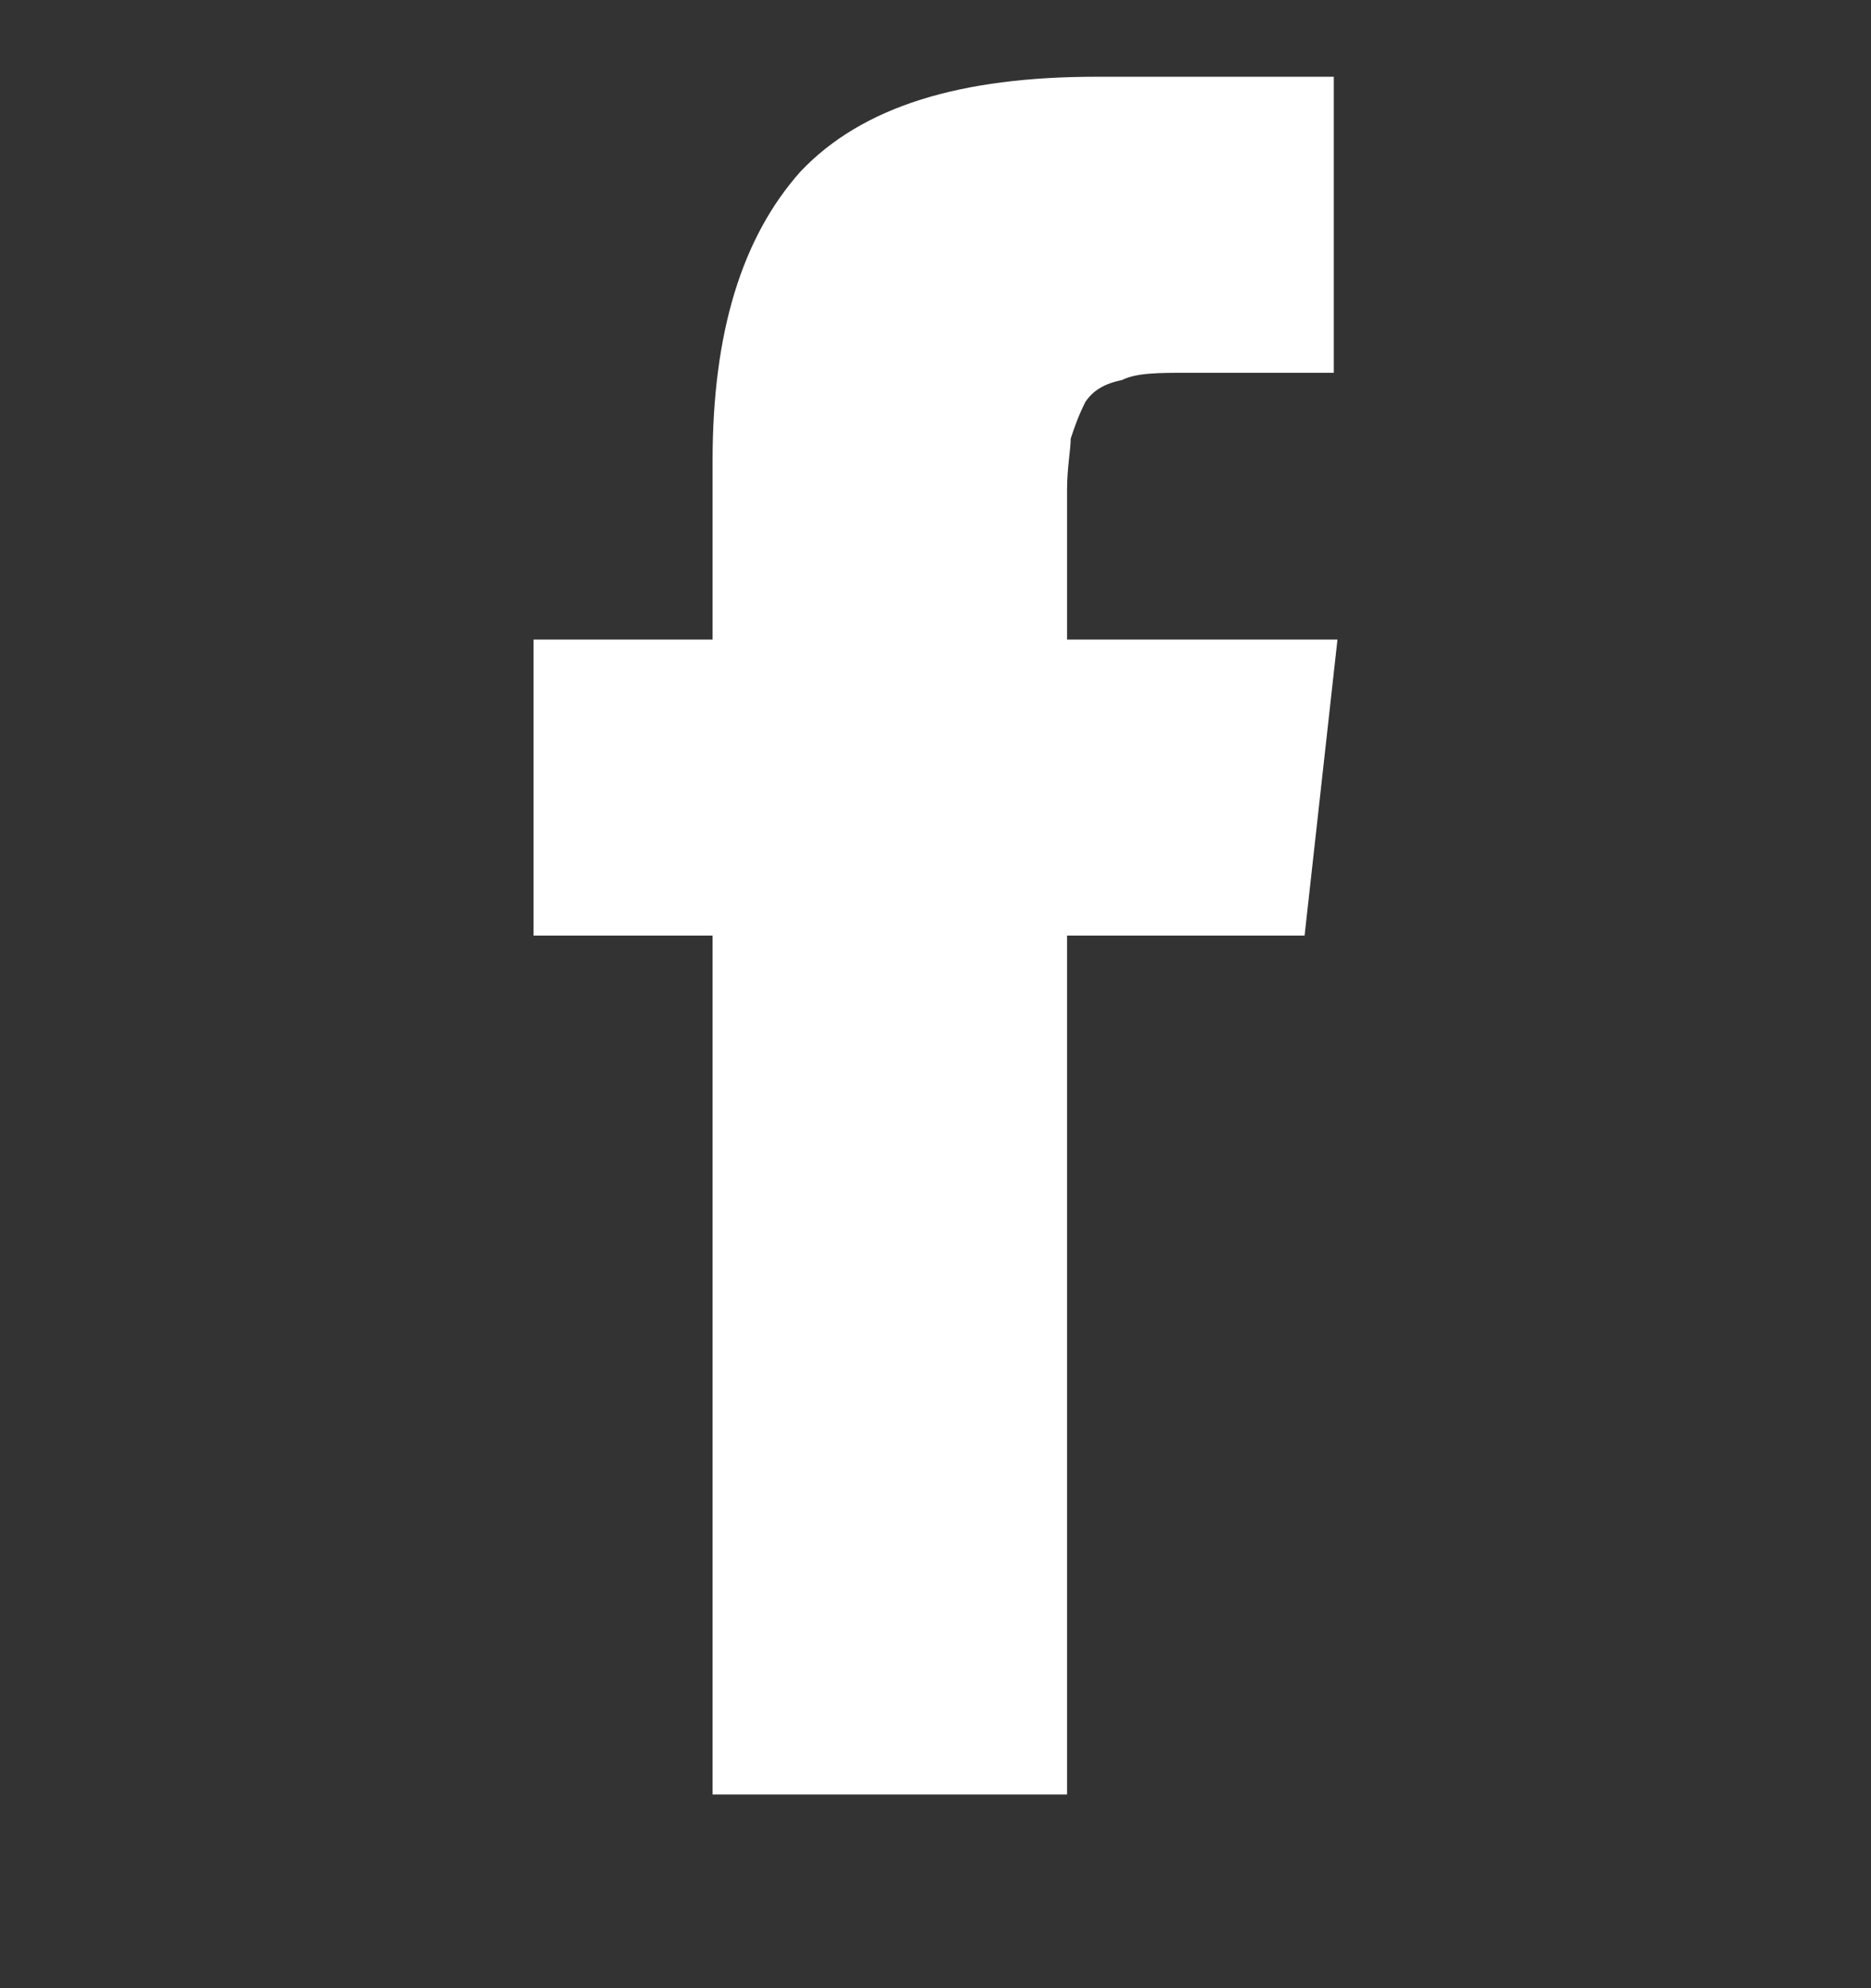
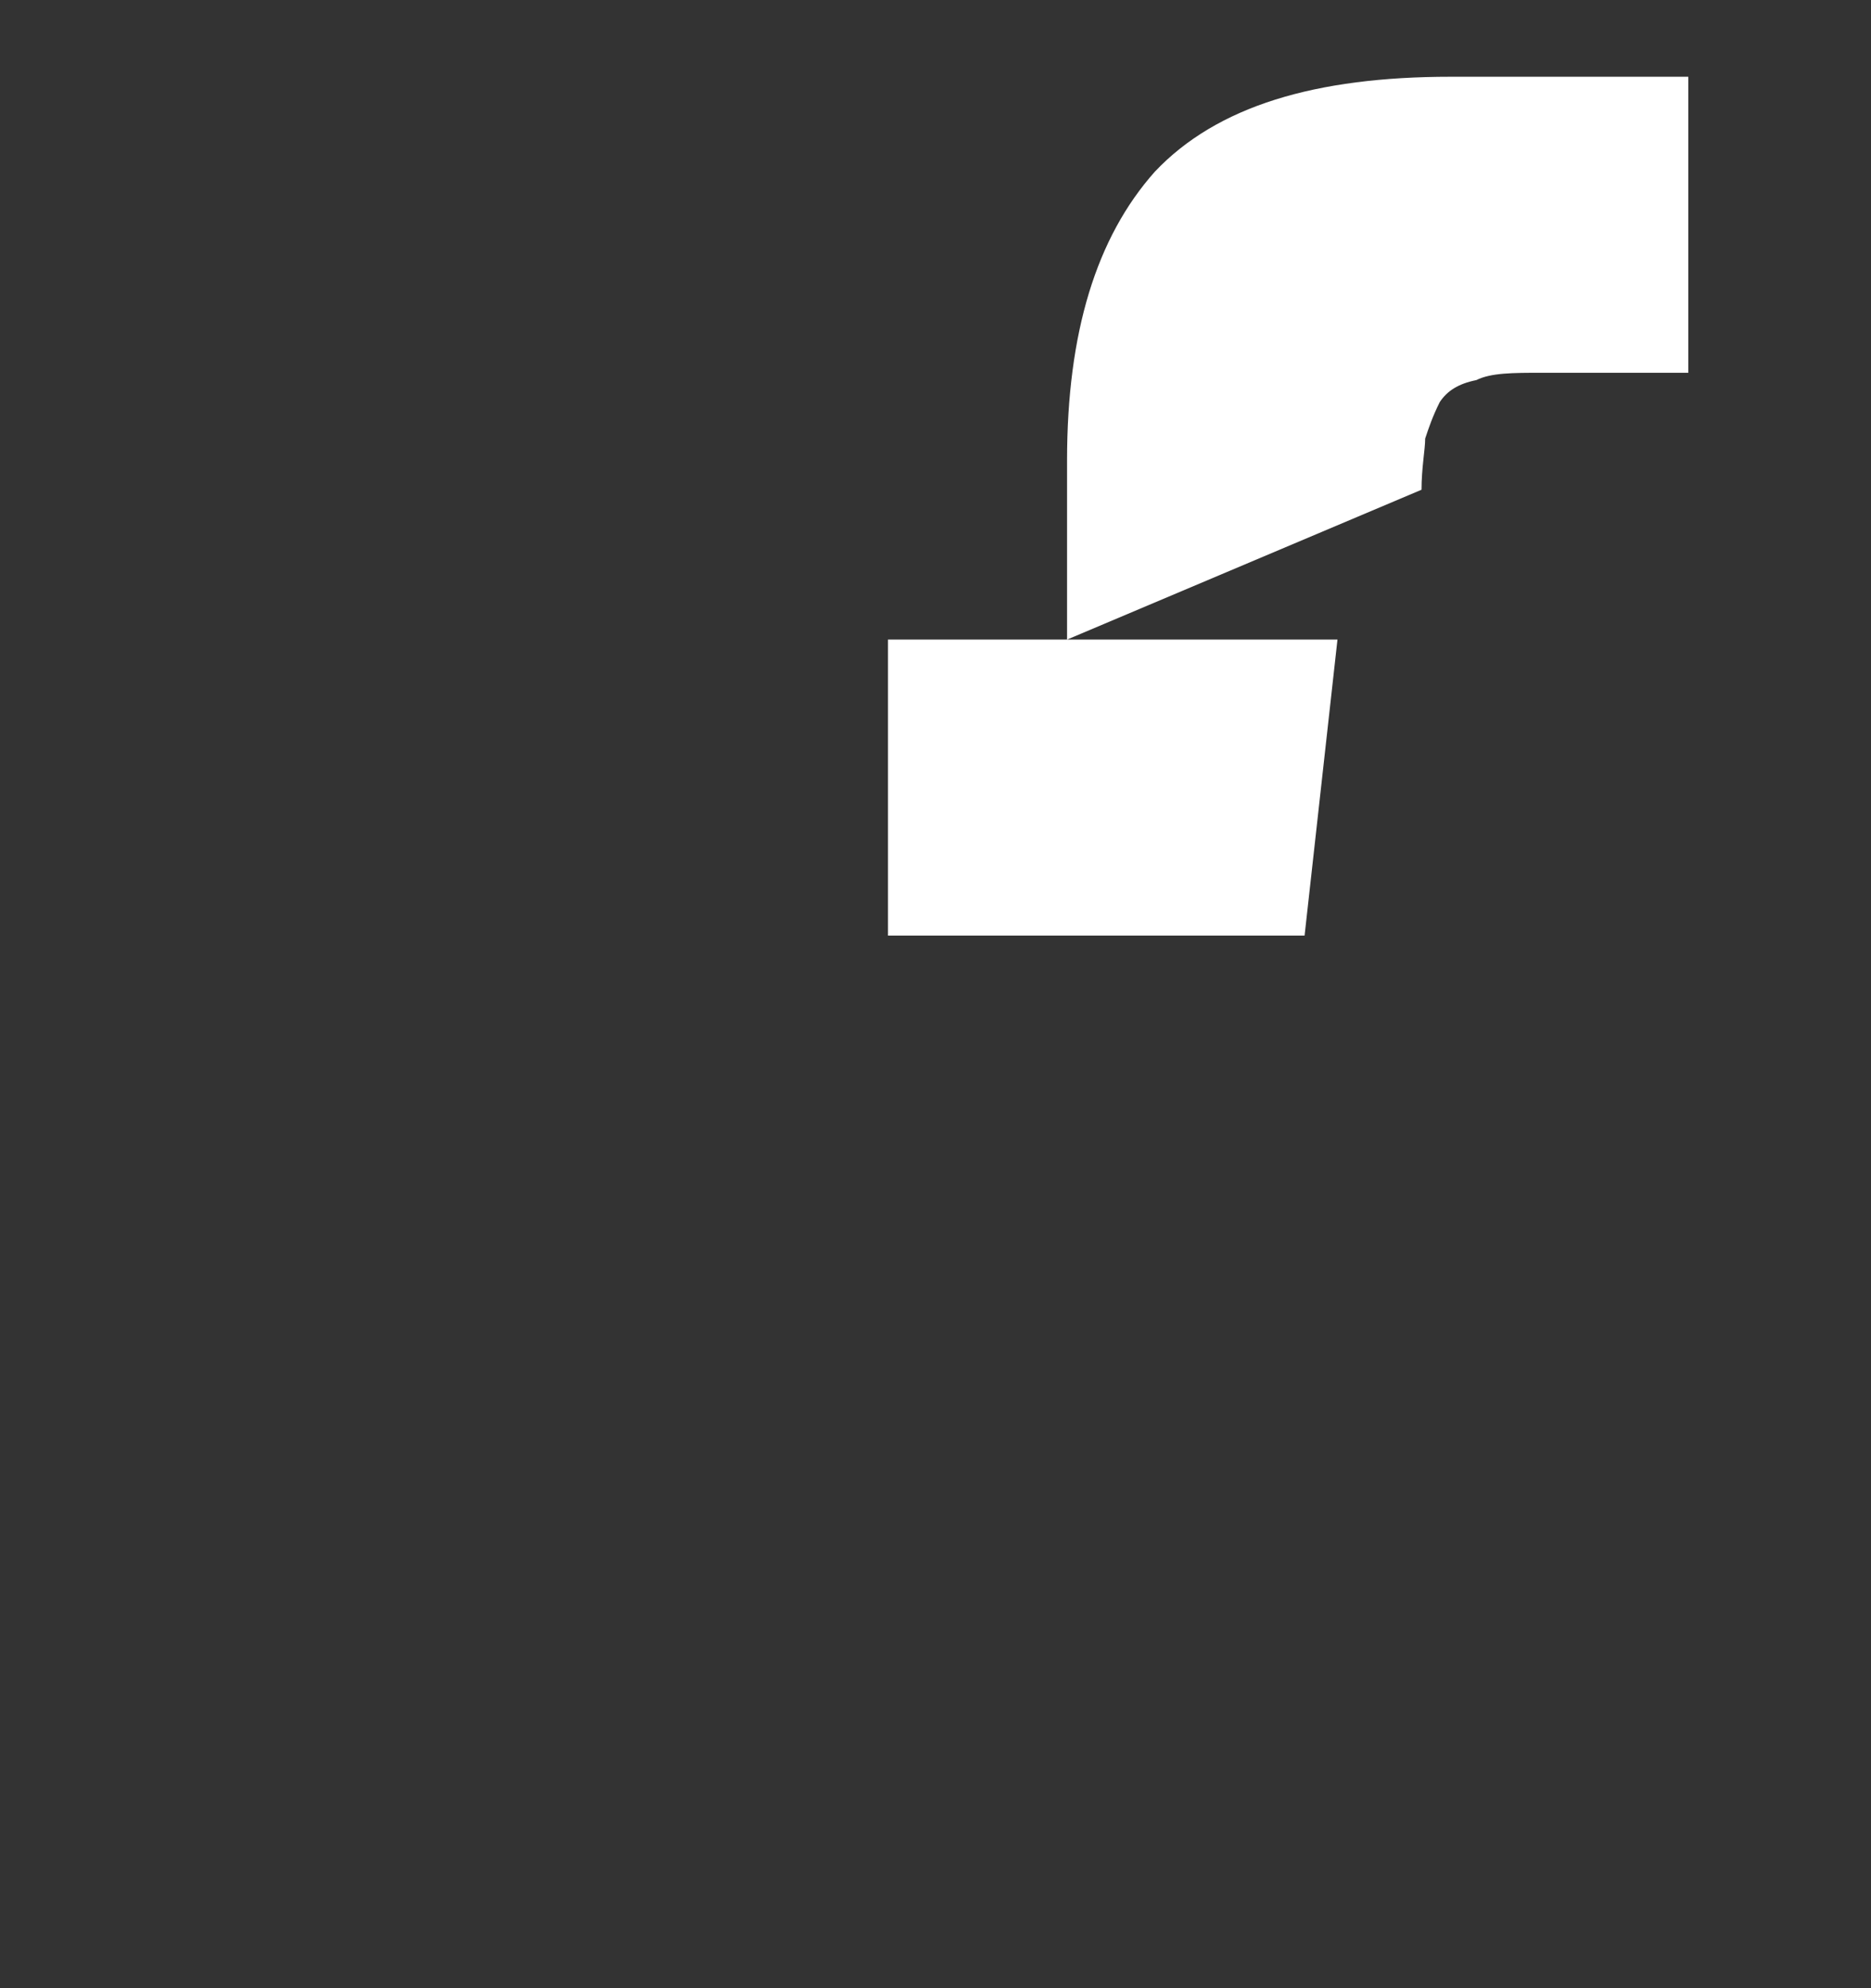
<svg xmlns="http://www.w3.org/2000/svg" viewBox="0 -48 512 544">
  <rect x="0" y="-48" width="512" height="544" fill="#333333" stroke="none" />
-   <path fill="white" d="M292 127h74l-9 81h-65v235h-97V208h-49v-81h49V78c0-35 8-61 24-79 17-18 44-26 81-26h65v81h-40c-8 0-14 0-18 2-5 1-8 3-10 6-2 4-3 7-4 10 0 3-1 8-1 14z" />
+   <path fill="white" d="M292 127h74l-9 81h-65v235V208h-49v-81h49V78c0-35 8-61 24-79 17-18 44-26 81-26h65v81h-40c-8 0-14 0-18 2-5 1-8 3-10 6-2 4-3 7-4 10 0 3-1 8-1 14z" />
</svg>